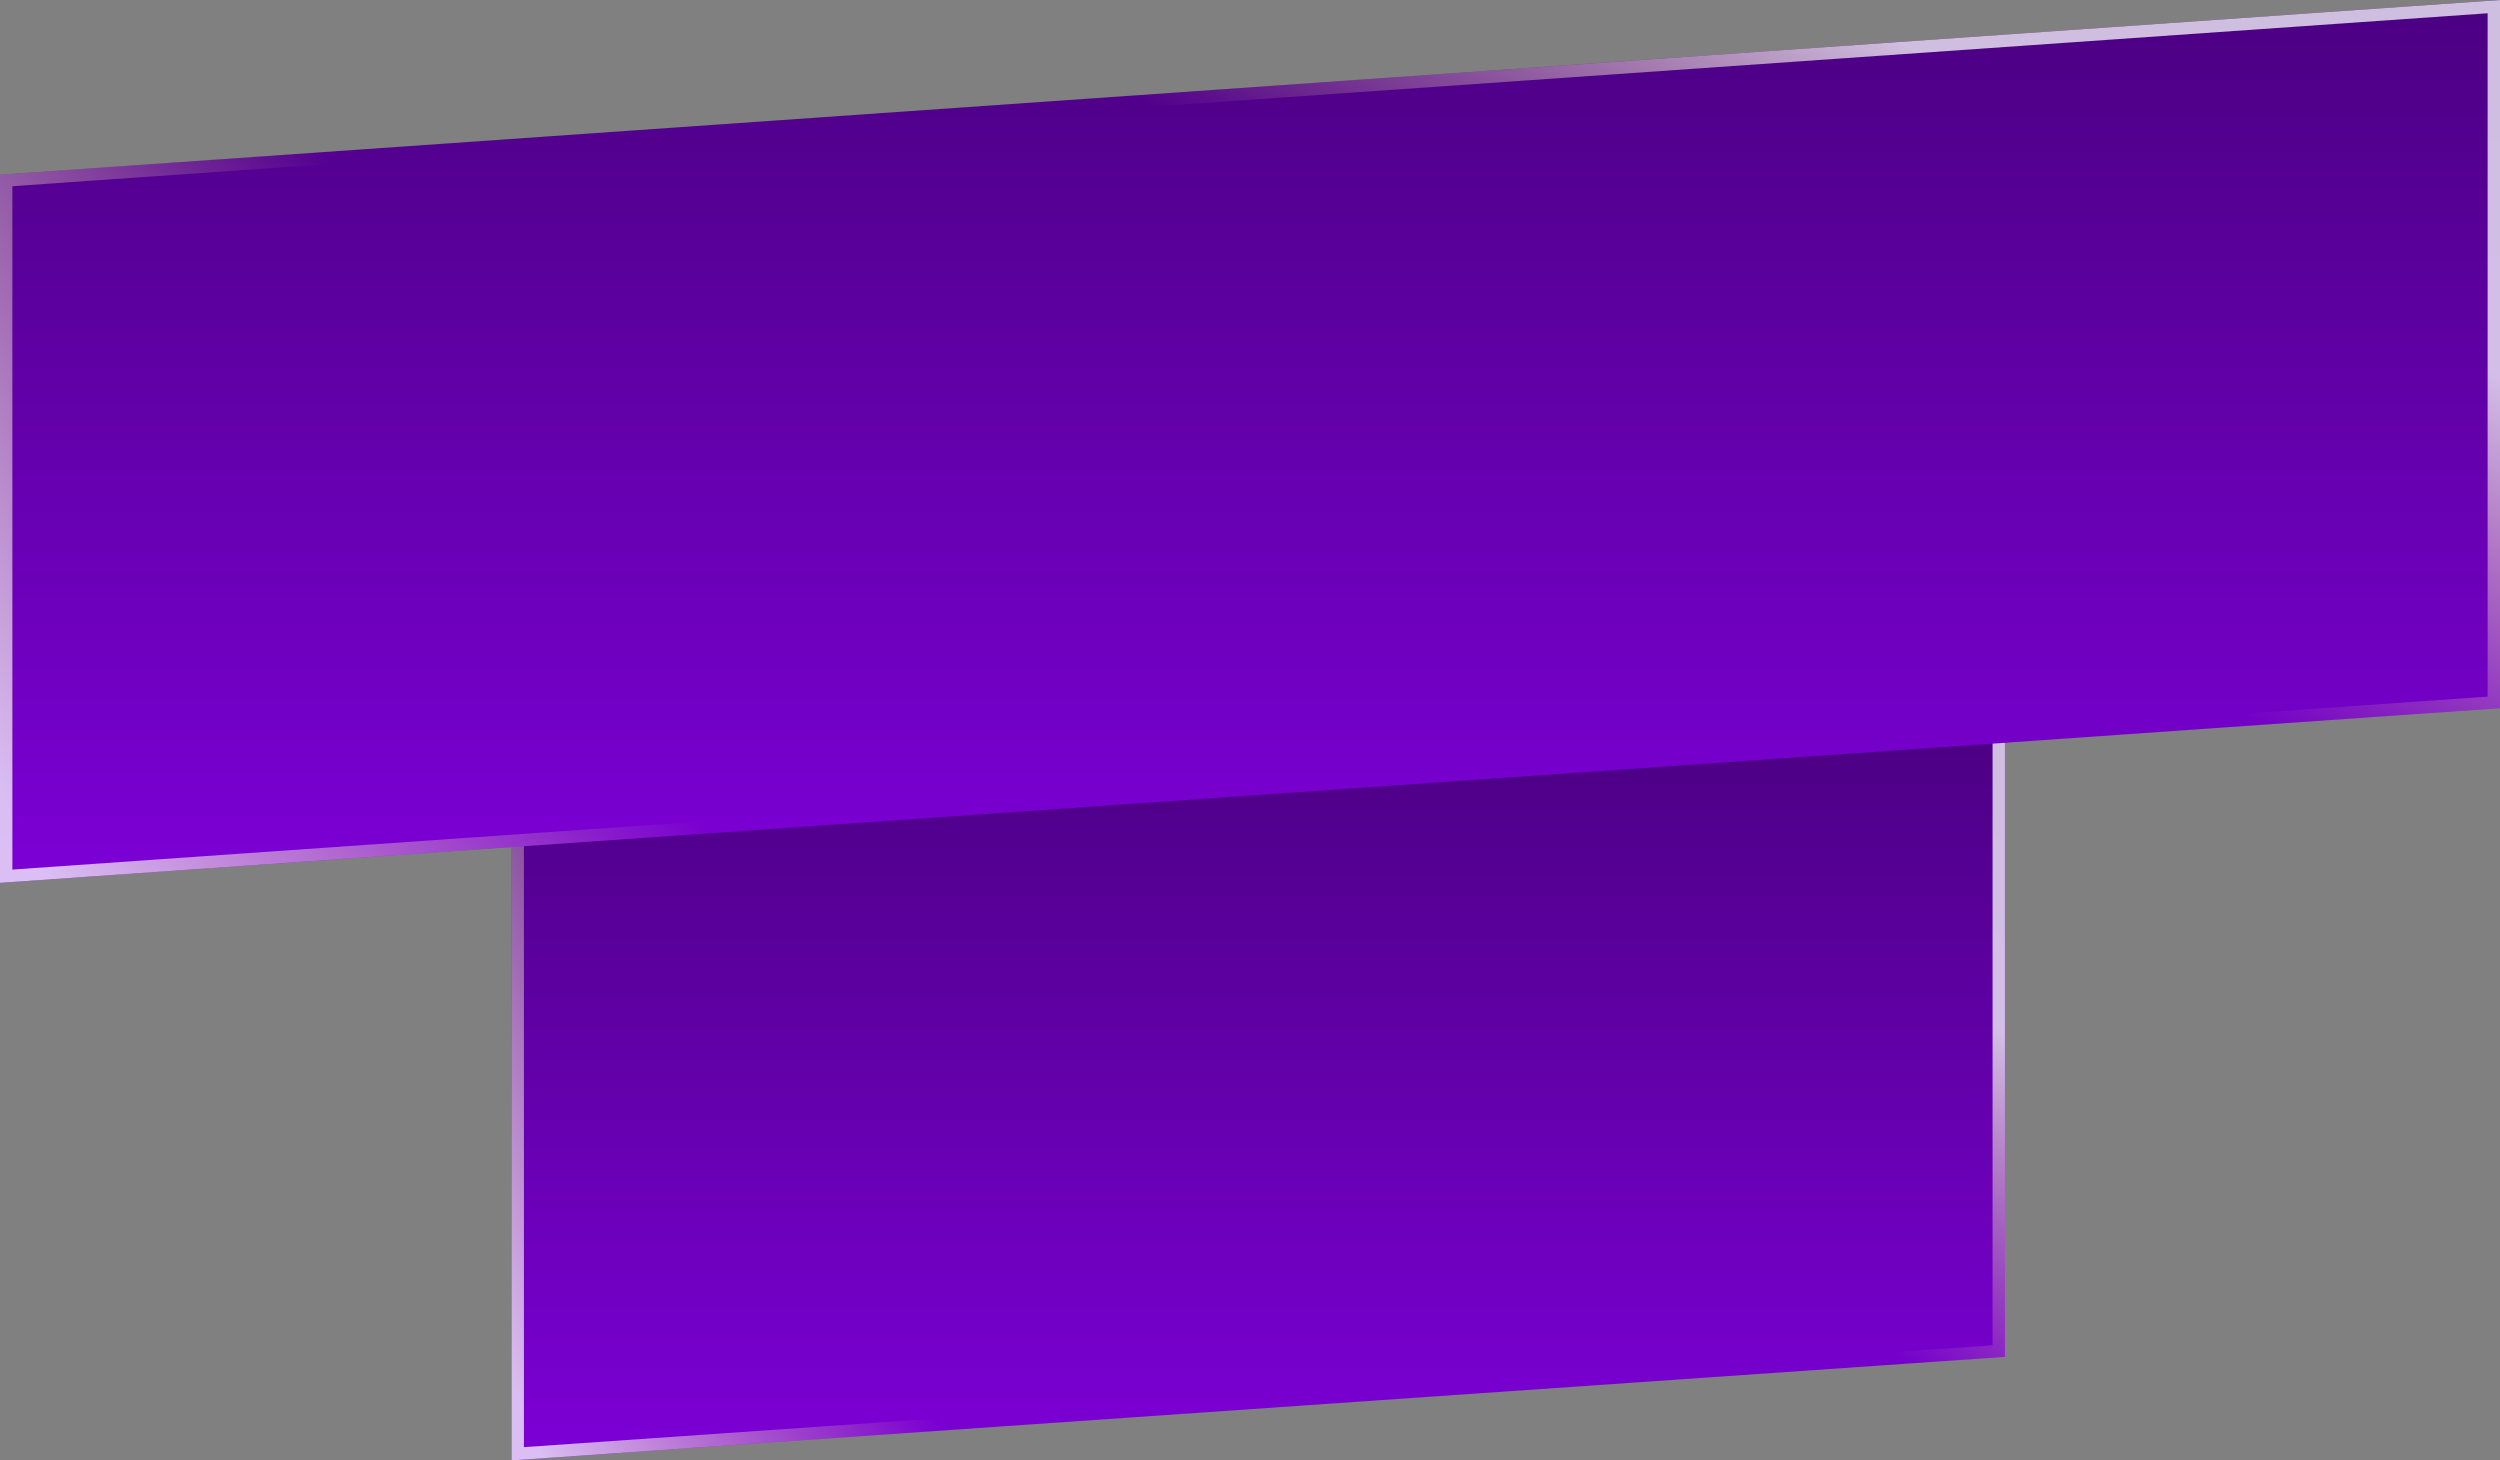
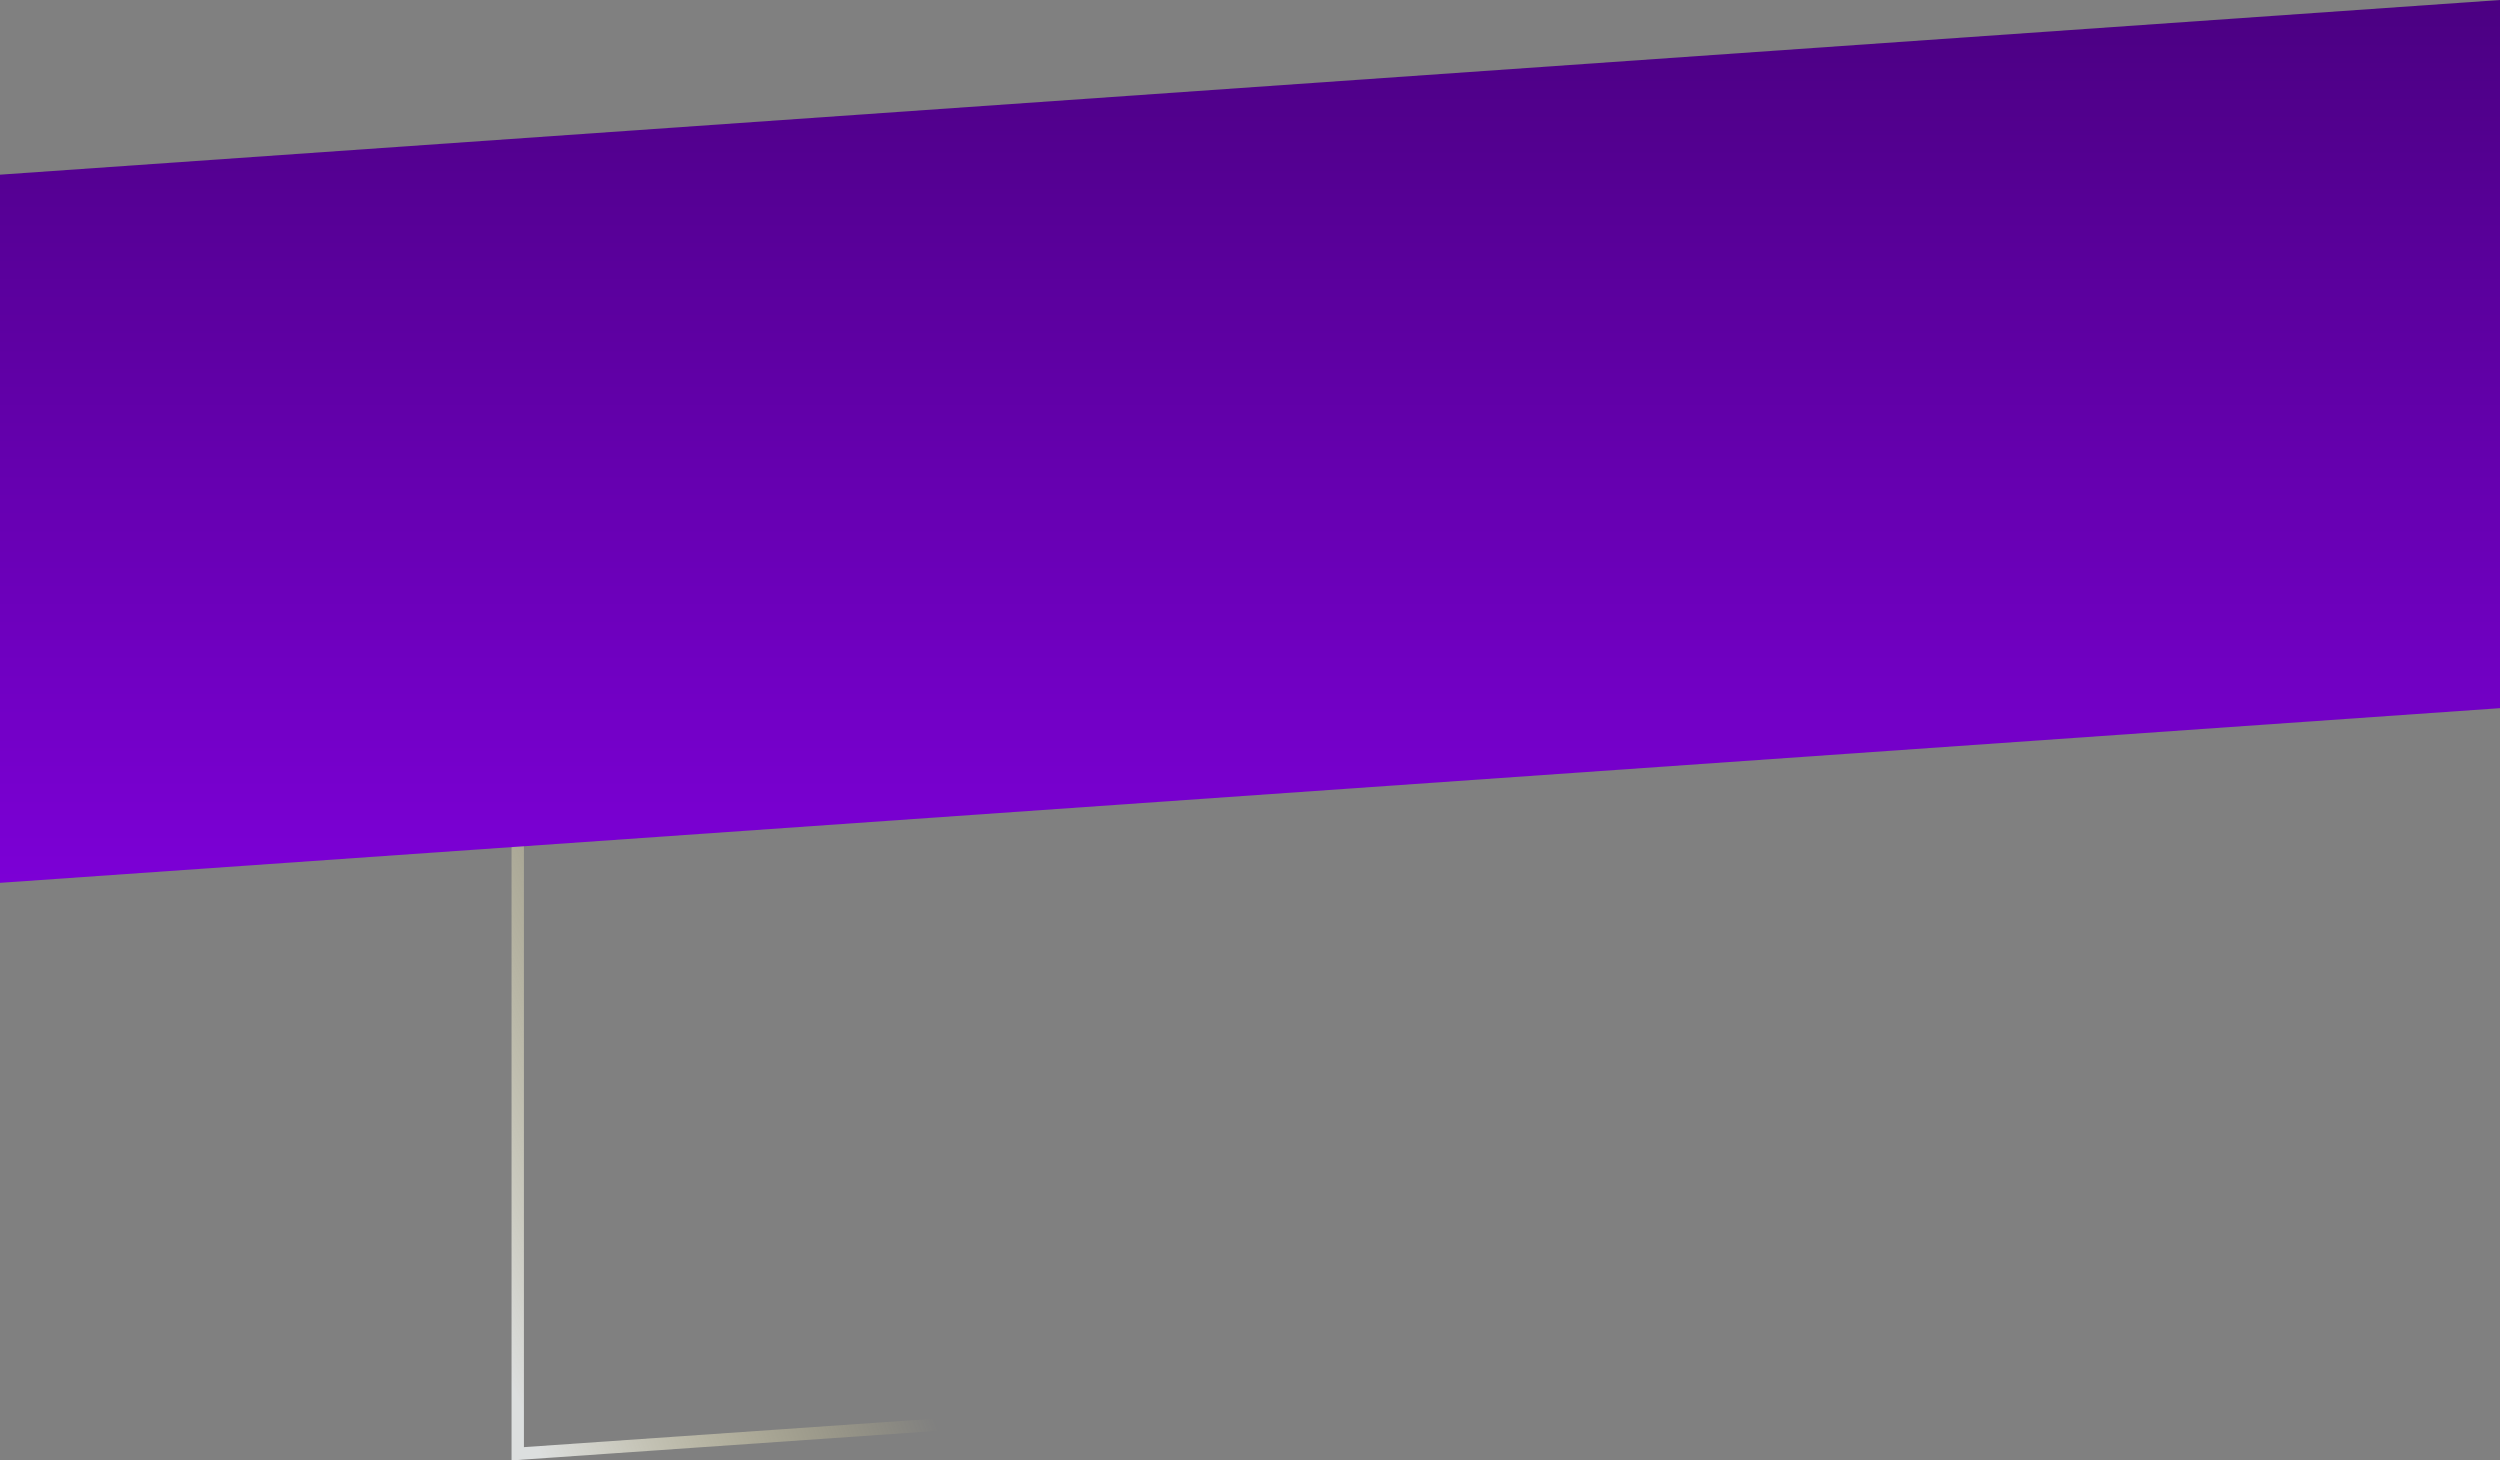
<svg xmlns="http://www.w3.org/2000/svg" width="303" height="177" viewBox="0 0 303 177" fill="none">
  <rect x="0" y="0" width="303" height="177" fill="#808080" stroke="none" />
-   <path d="M62 99.549L243 87V164.451L62 177V99.549Z" fill="url(#paint0_linear_5995_5)" />
-   <path d="M242.25 163.751L62.75 176.196V100.248L242.25 87.803V163.751Z" stroke="url(#paint1_linear_5995_5)" stroke-opacity="0.8" stroke-width="1.5" />
  <path d="M242.25 163.751L62.75 176.196V100.248L242.25 87.803V163.751Z" stroke="url(#paint2_linear_5995_5)" stroke-opacity="0.8" stroke-width="1.5" />
  <path d="M0 21.17L303 0V85.83L0 107L0 21.17Z" fill="url(#paint3_linear_5995_5)" />
-   <path d="M302.25 85.13L0.75 106.195L0.75 21.869L302.25 0.804V85.13Z" stroke="url(#paint4_linear_5995_5)" stroke-opacity="0.8" stroke-width="1.5" />
-   <path d="M302.25 85.13L0.75 106.195L0.75 21.869L302.25 0.804V85.13Z" stroke="url(#paint5_linear_5995_5)" stroke-opacity="0.8" stroke-width="1.5" />
  <defs>
    <linearGradient id="paint0_linear_5995_5" x1="152.5" y1="87" x2="152.5" y2="177" gradientUnits="userSpaceOnUse">
      <stop stop-color="#4B0082" />
      <stop offset="1" stop-color="#7C00D6" />
    </linearGradient>
    <linearGradient id="paint1_linear_5995_5" x1="166.777" y1="161.86" x2="213.562" y2="102.387" gradientUnits="userSpaceOnUse">
      <stop offset="0.489" stop-color="#FEEE91" stop-opacity="0" />
      <stop offset="1" stop-color="#FBFEFE" stop-opacity="0.933" />
    </linearGradient>
    <linearGradient id="paint2_linear_5995_5" x1="70.227" y1="187.935" x2="153.82" y2="154.445" gradientUnits="userSpaceOnUse">
      <stop stop-color="#FBFEFE" stop-opacity="0.933" />
      <stop offset="0.511" stop-color="#FEEE91" stop-opacity="0" />
    </linearGradient>
    <linearGradient id="paint3_linear_5995_5" x1="151.5" y1="0" x2="151.5" y2="107" gradientUnits="userSpaceOnUse">
      <stop stop-color="#4B0082" />
      <stop offset="1" stop-color="#7C00D6" />
    </linearGradient>
    <linearGradient id="paint4_linear_5995_5" x1="175.4" y1="89" x2="224.137" y2="1.766" gradientUnits="userSpaceOnUse">
      <stop offset="0.489" stop-color="#FEEE91" stop-opacity="0" />
      <stop offset="1" stop-color="#FBFEFE" stop-opacity="0.933" />
    </linearGradient>
    <linearGradient id="paint5_linear_5995_5" x1="13.773" y1="120" x2="136.968" y2="50.504" gradientUnits="userSpaceOnUse">
      <stop stop-color="#FBFEFE" stop-opacity="0.933" />
      <stop offset="0.511" stop-color="#FEEE91" stop-opacity="0" />
    </linearGradient>
  </defs>
</svg>